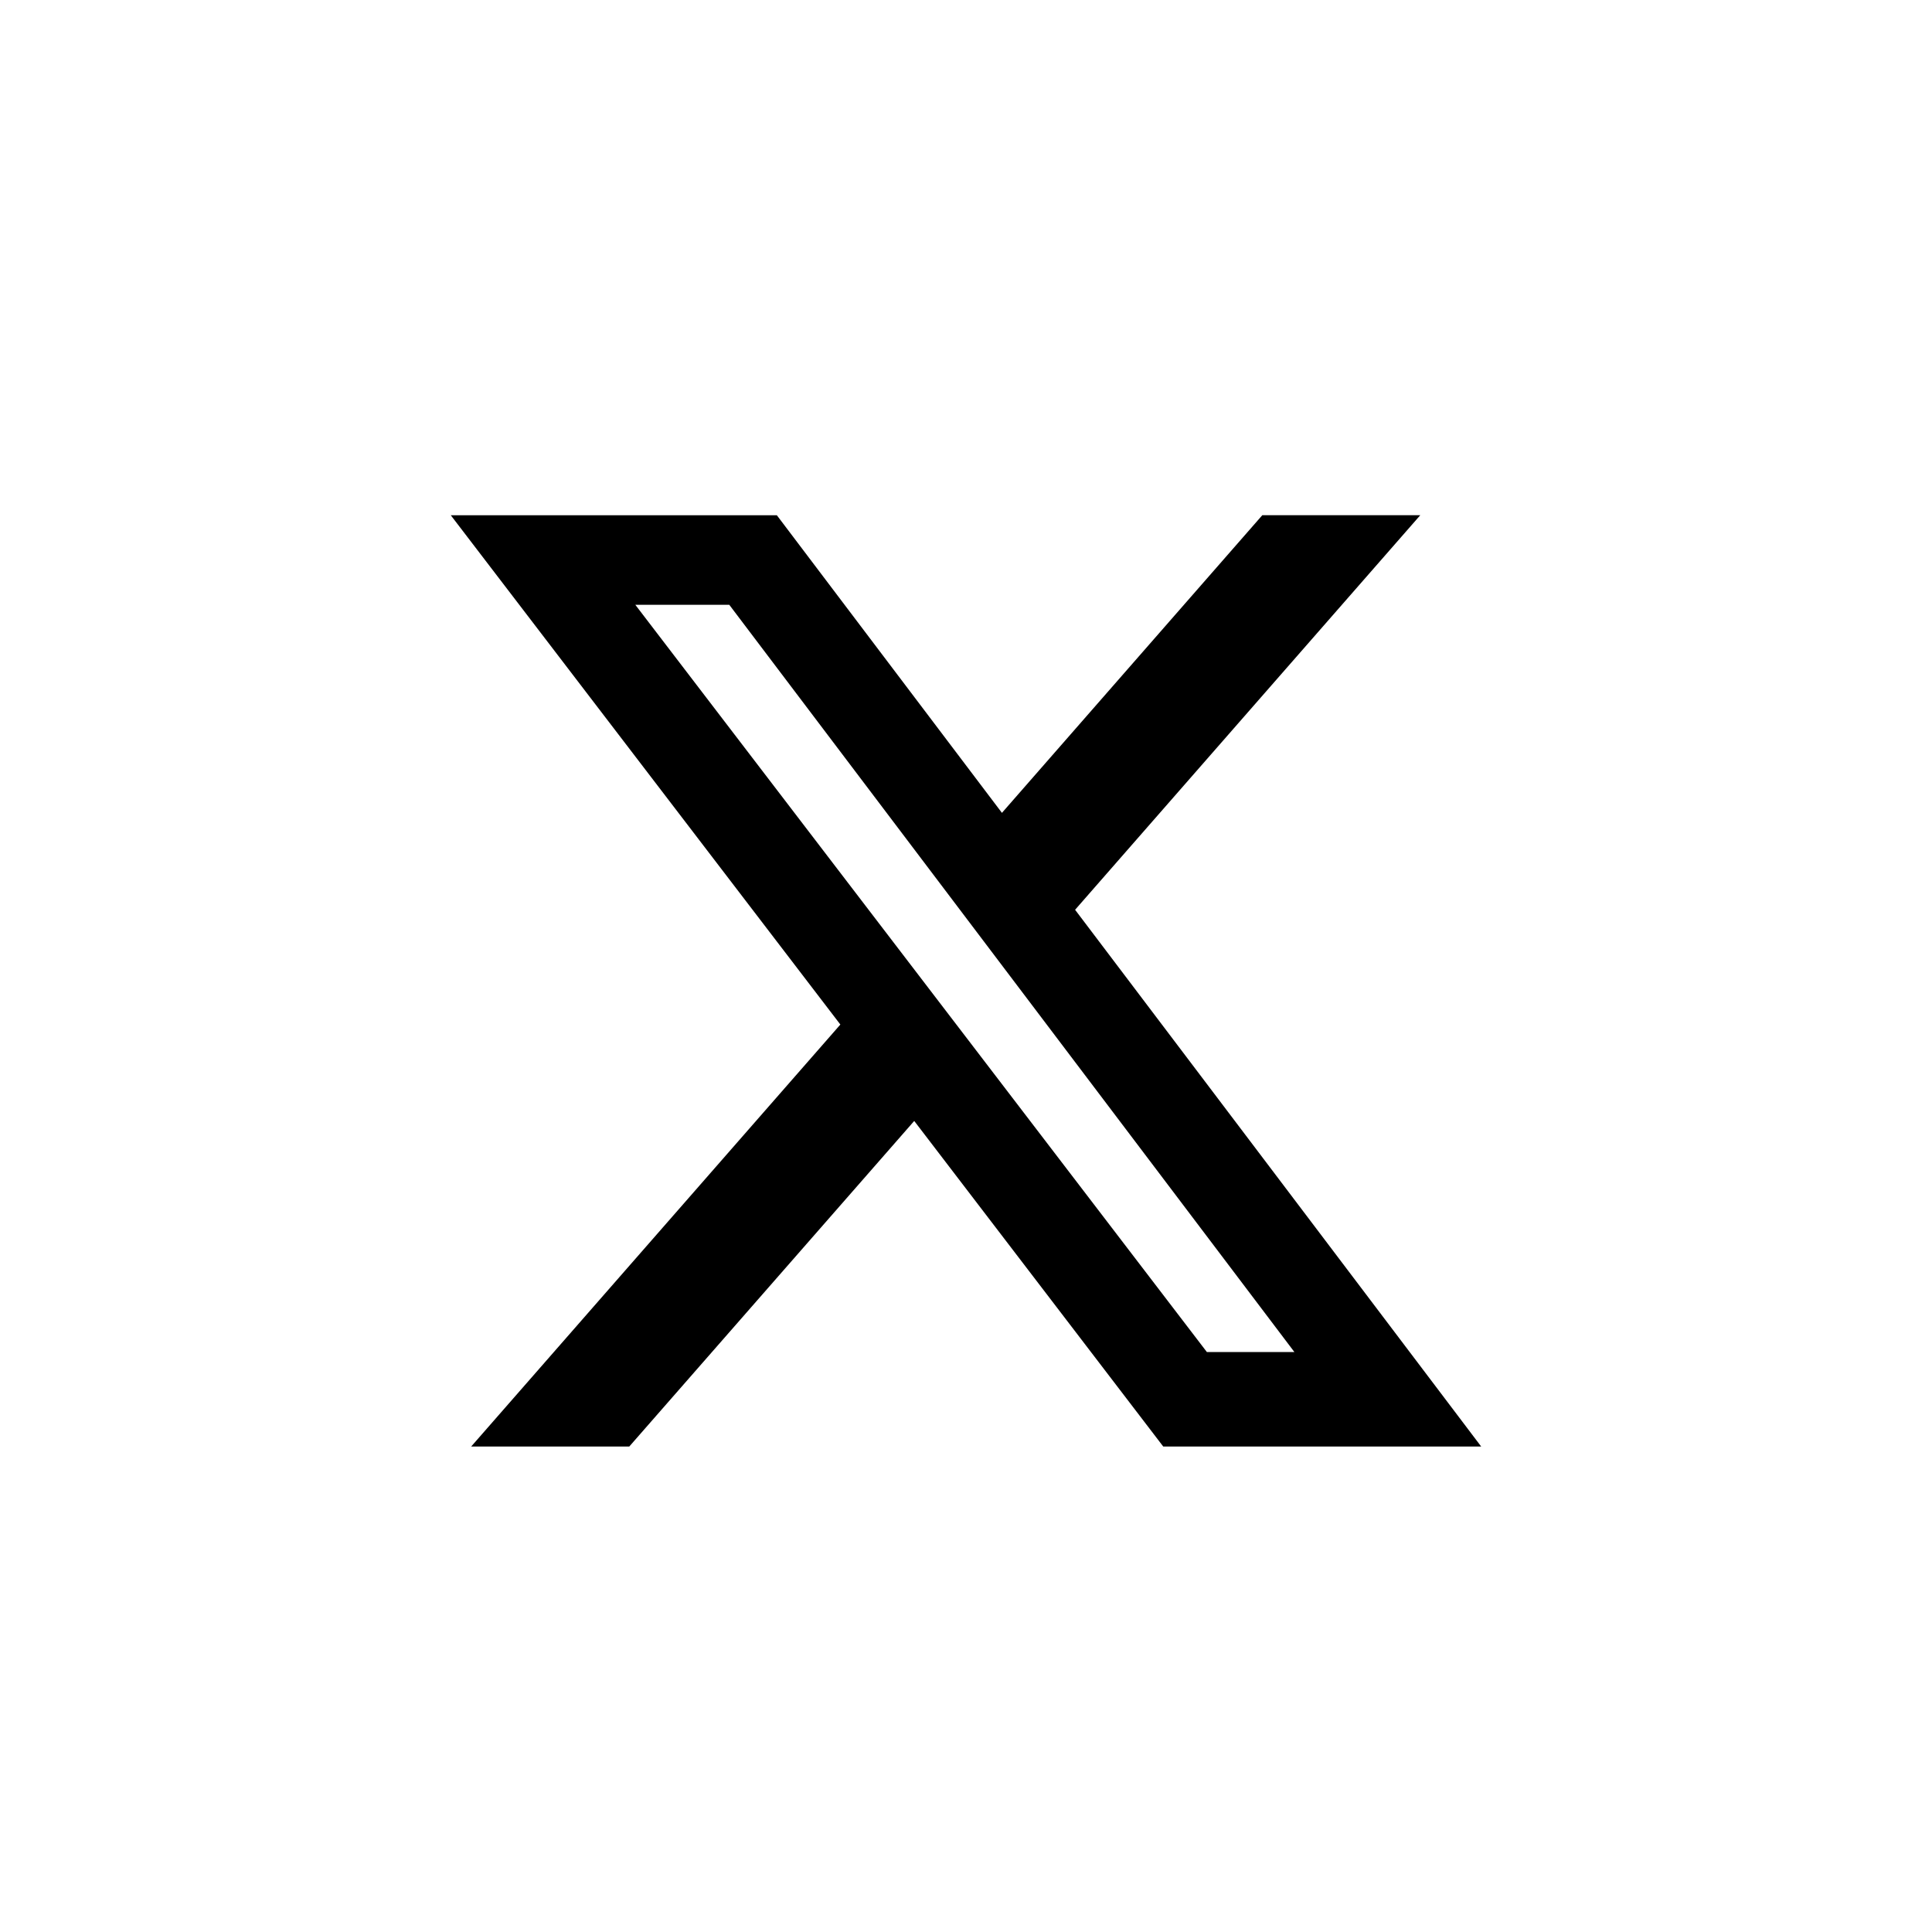
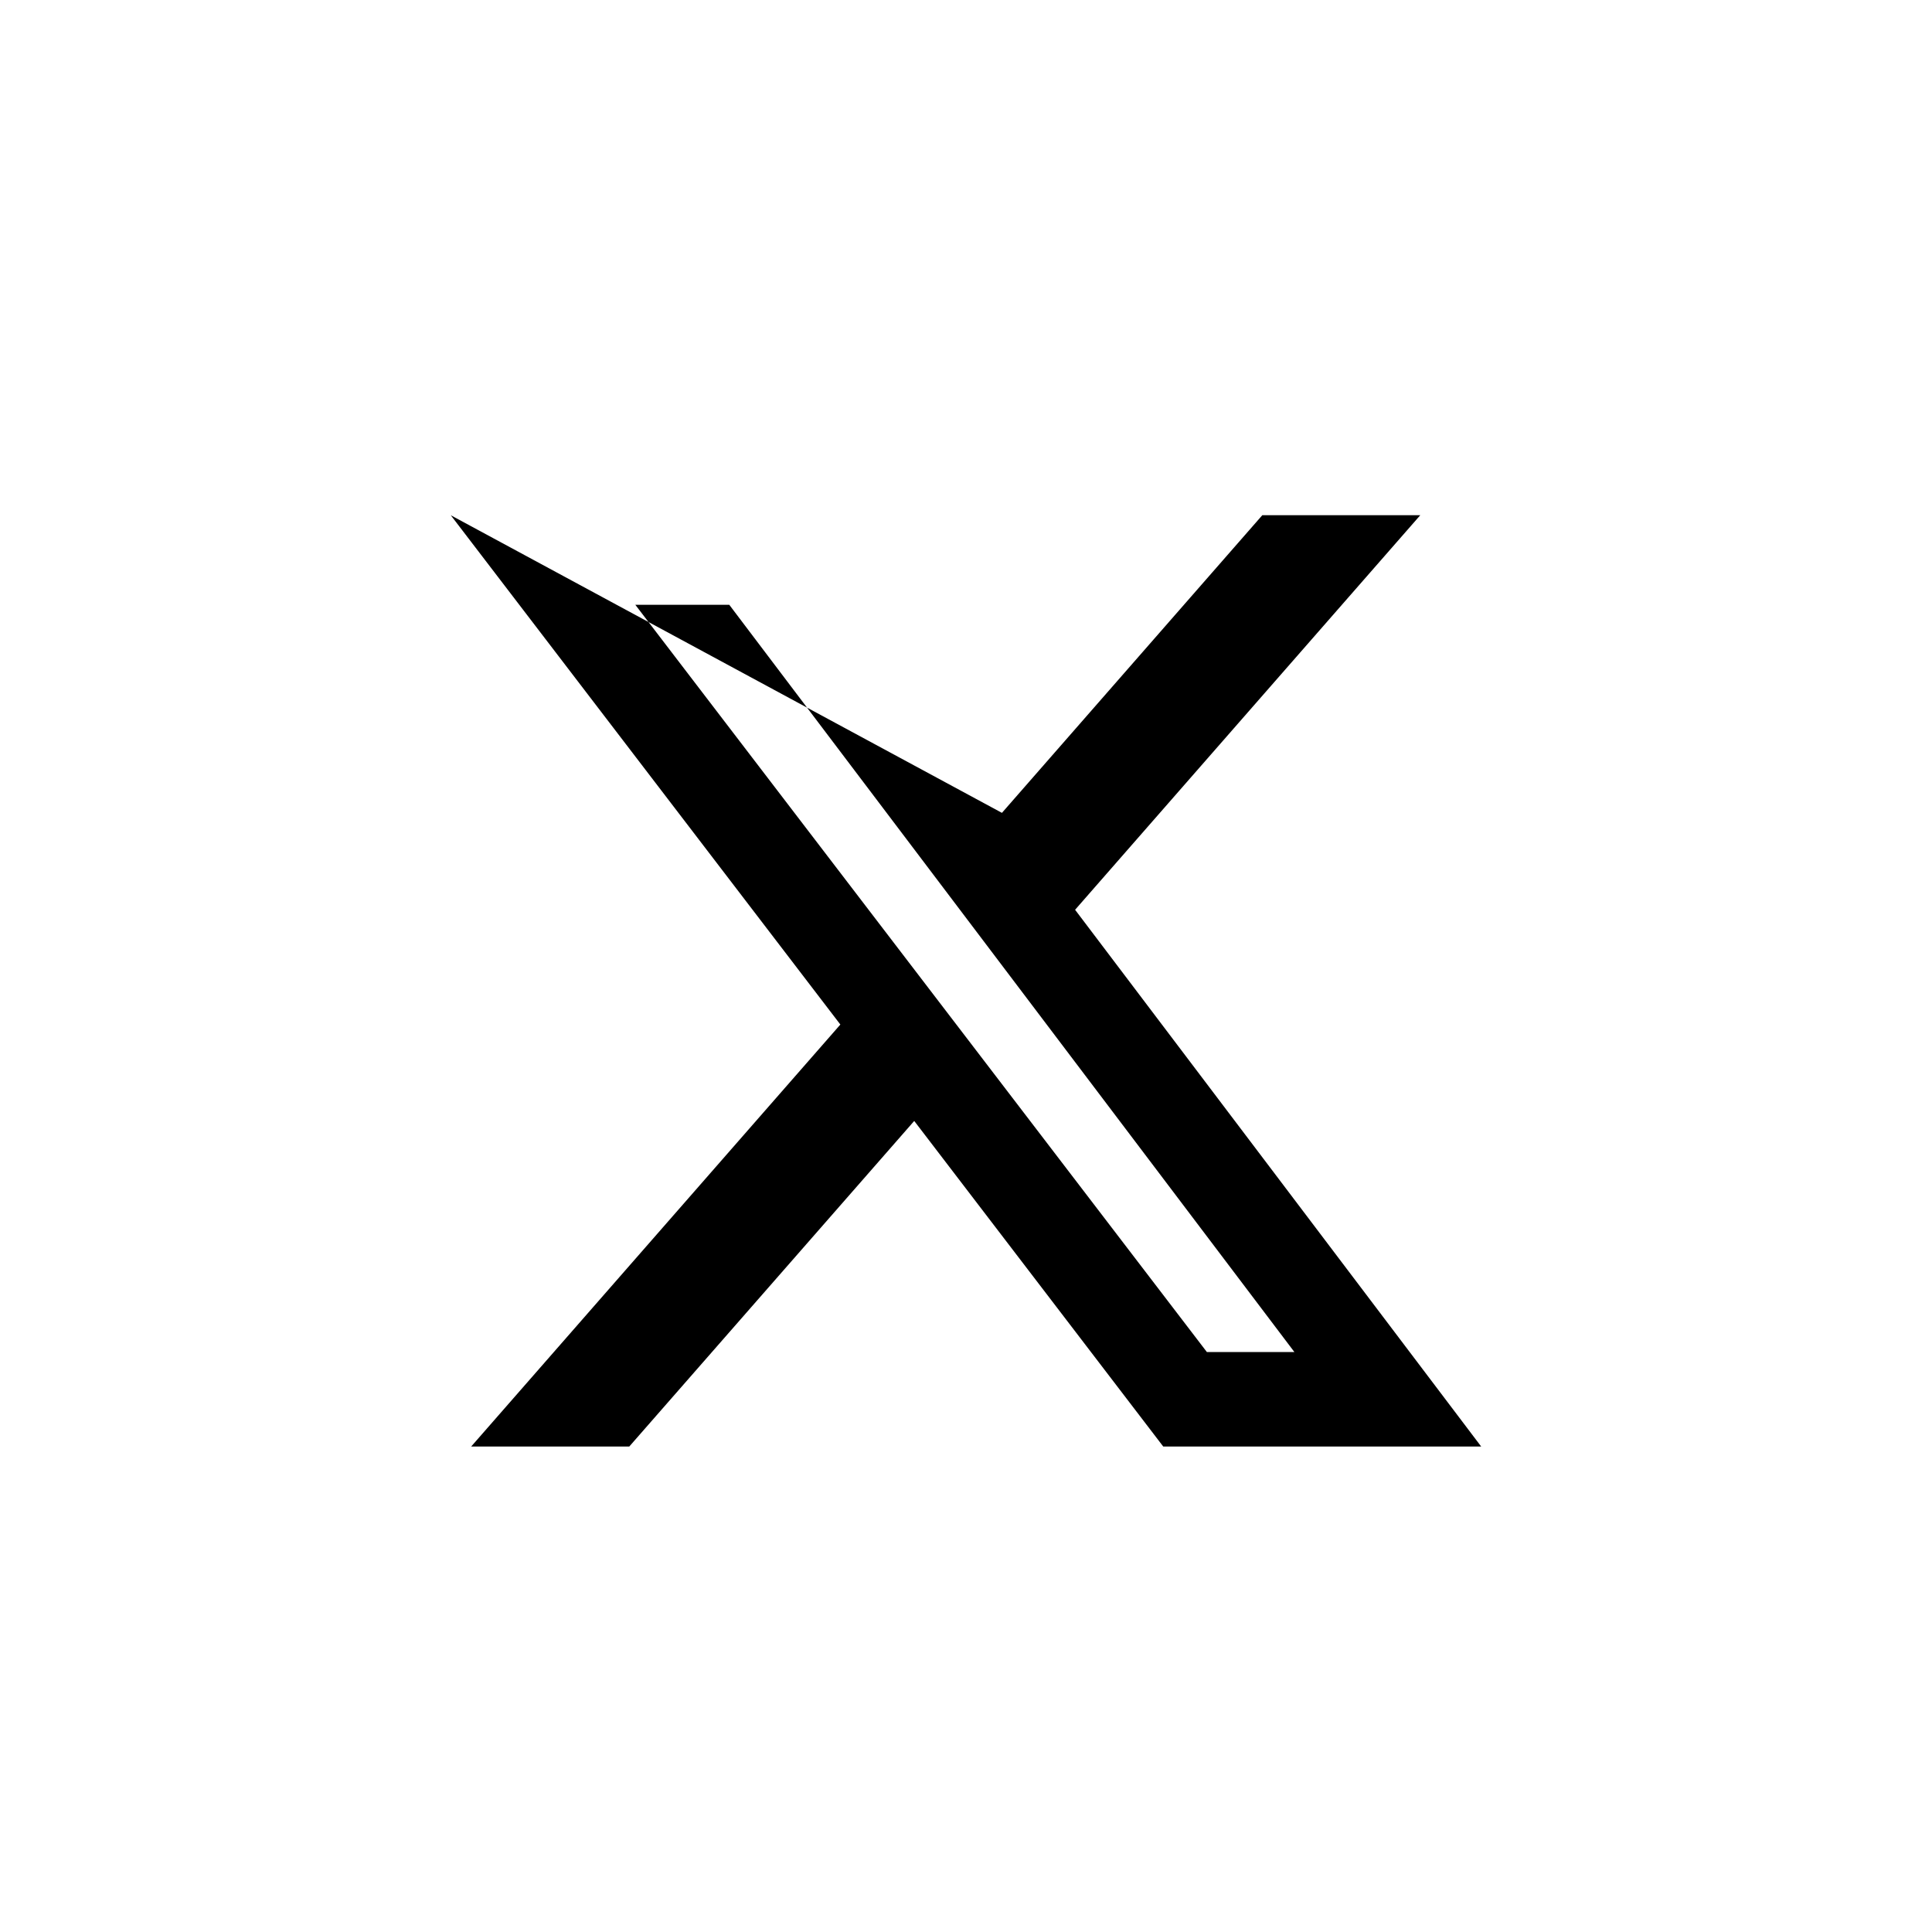
<svg xmlns="http://www.w3.org/2000/svg" width="30" height="30" viewBox="0 0 30 30" fill="none">
-   <path id="Vector" d="M19.601 8H22.054L16.694 14.127L23 22.462H18.063L14.196 17.406L9.771 22.462H7.316L13.049 15.909L7 8.001H12.063L15.558 12.622L19.601 8ZM18.74 20.994H20.099L11.324 9.391H9.865L18.74 20.994Z" fill="currentColor" />
+   <path id="Vector" d="M19.601 8H22.054L16.694 14.127L23 22.462H18.063L14.196 17.406L9.771 22.462H7.316L13.049 15.909L7 8.001L15.558 12.622L19.601 8ZM18.74 20.994H20.099L11.324 9.391H9.865L18.74 20.994Z" fill="currentColor" />
</svg>